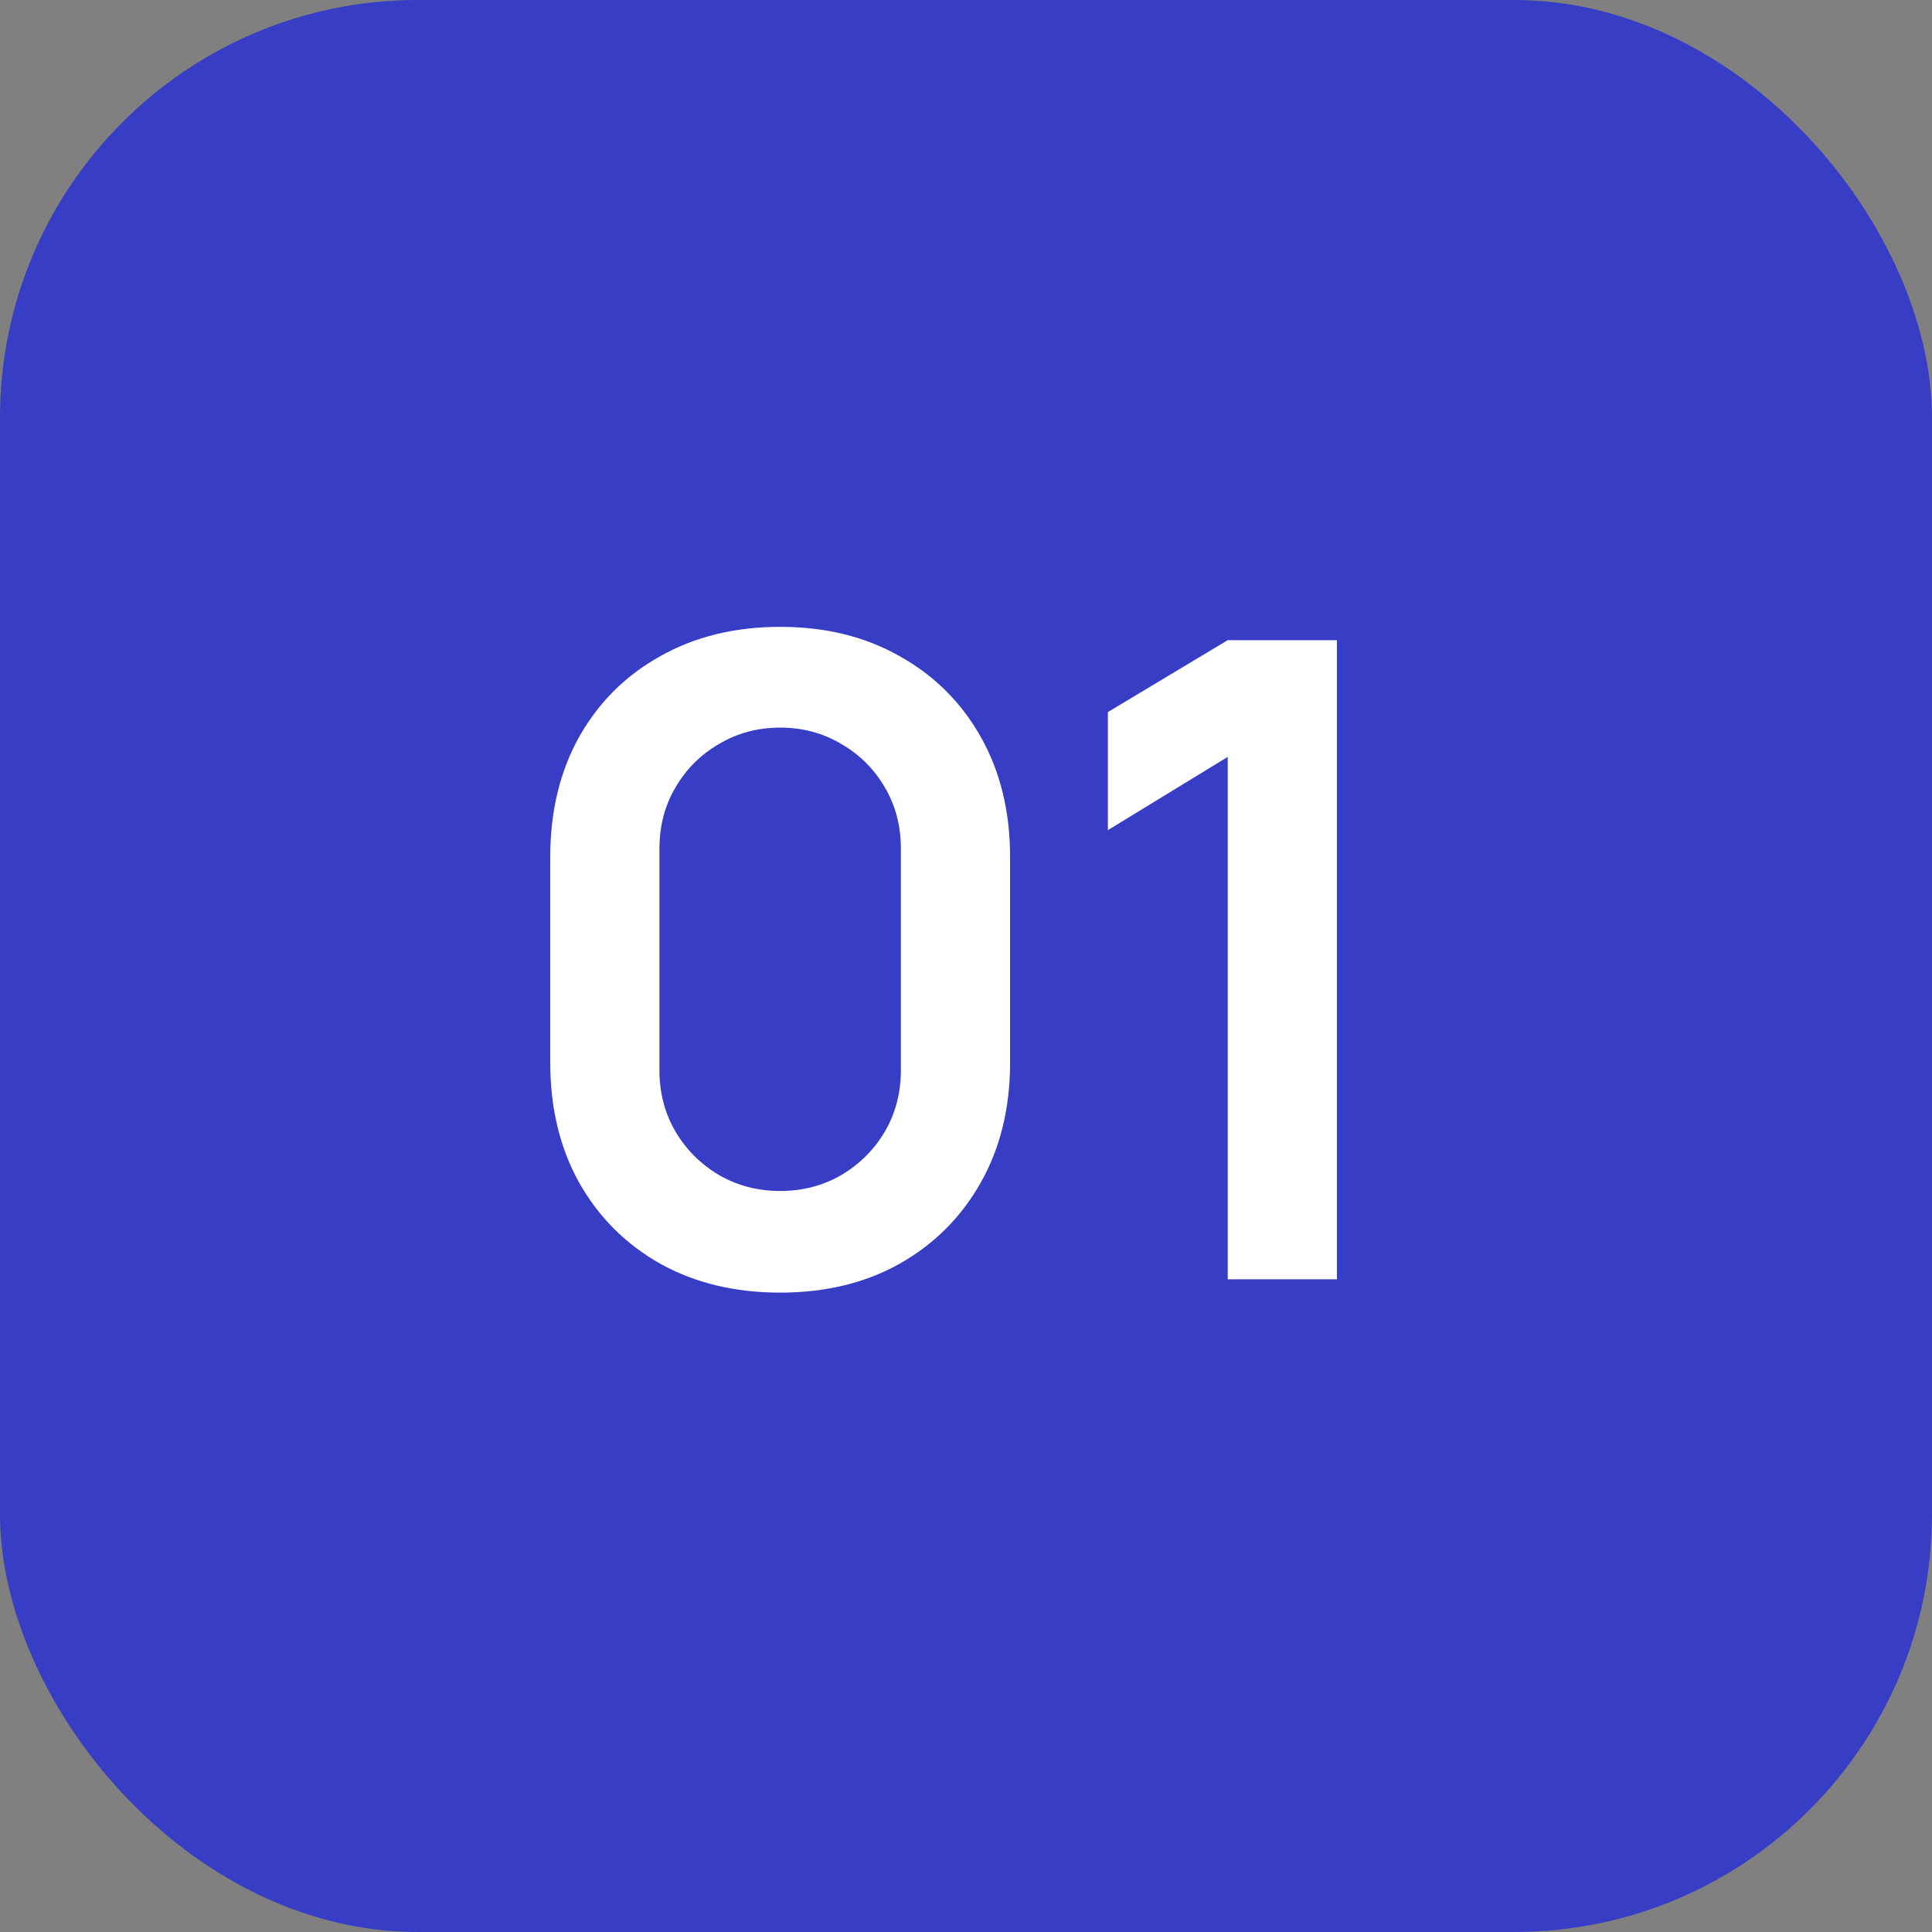
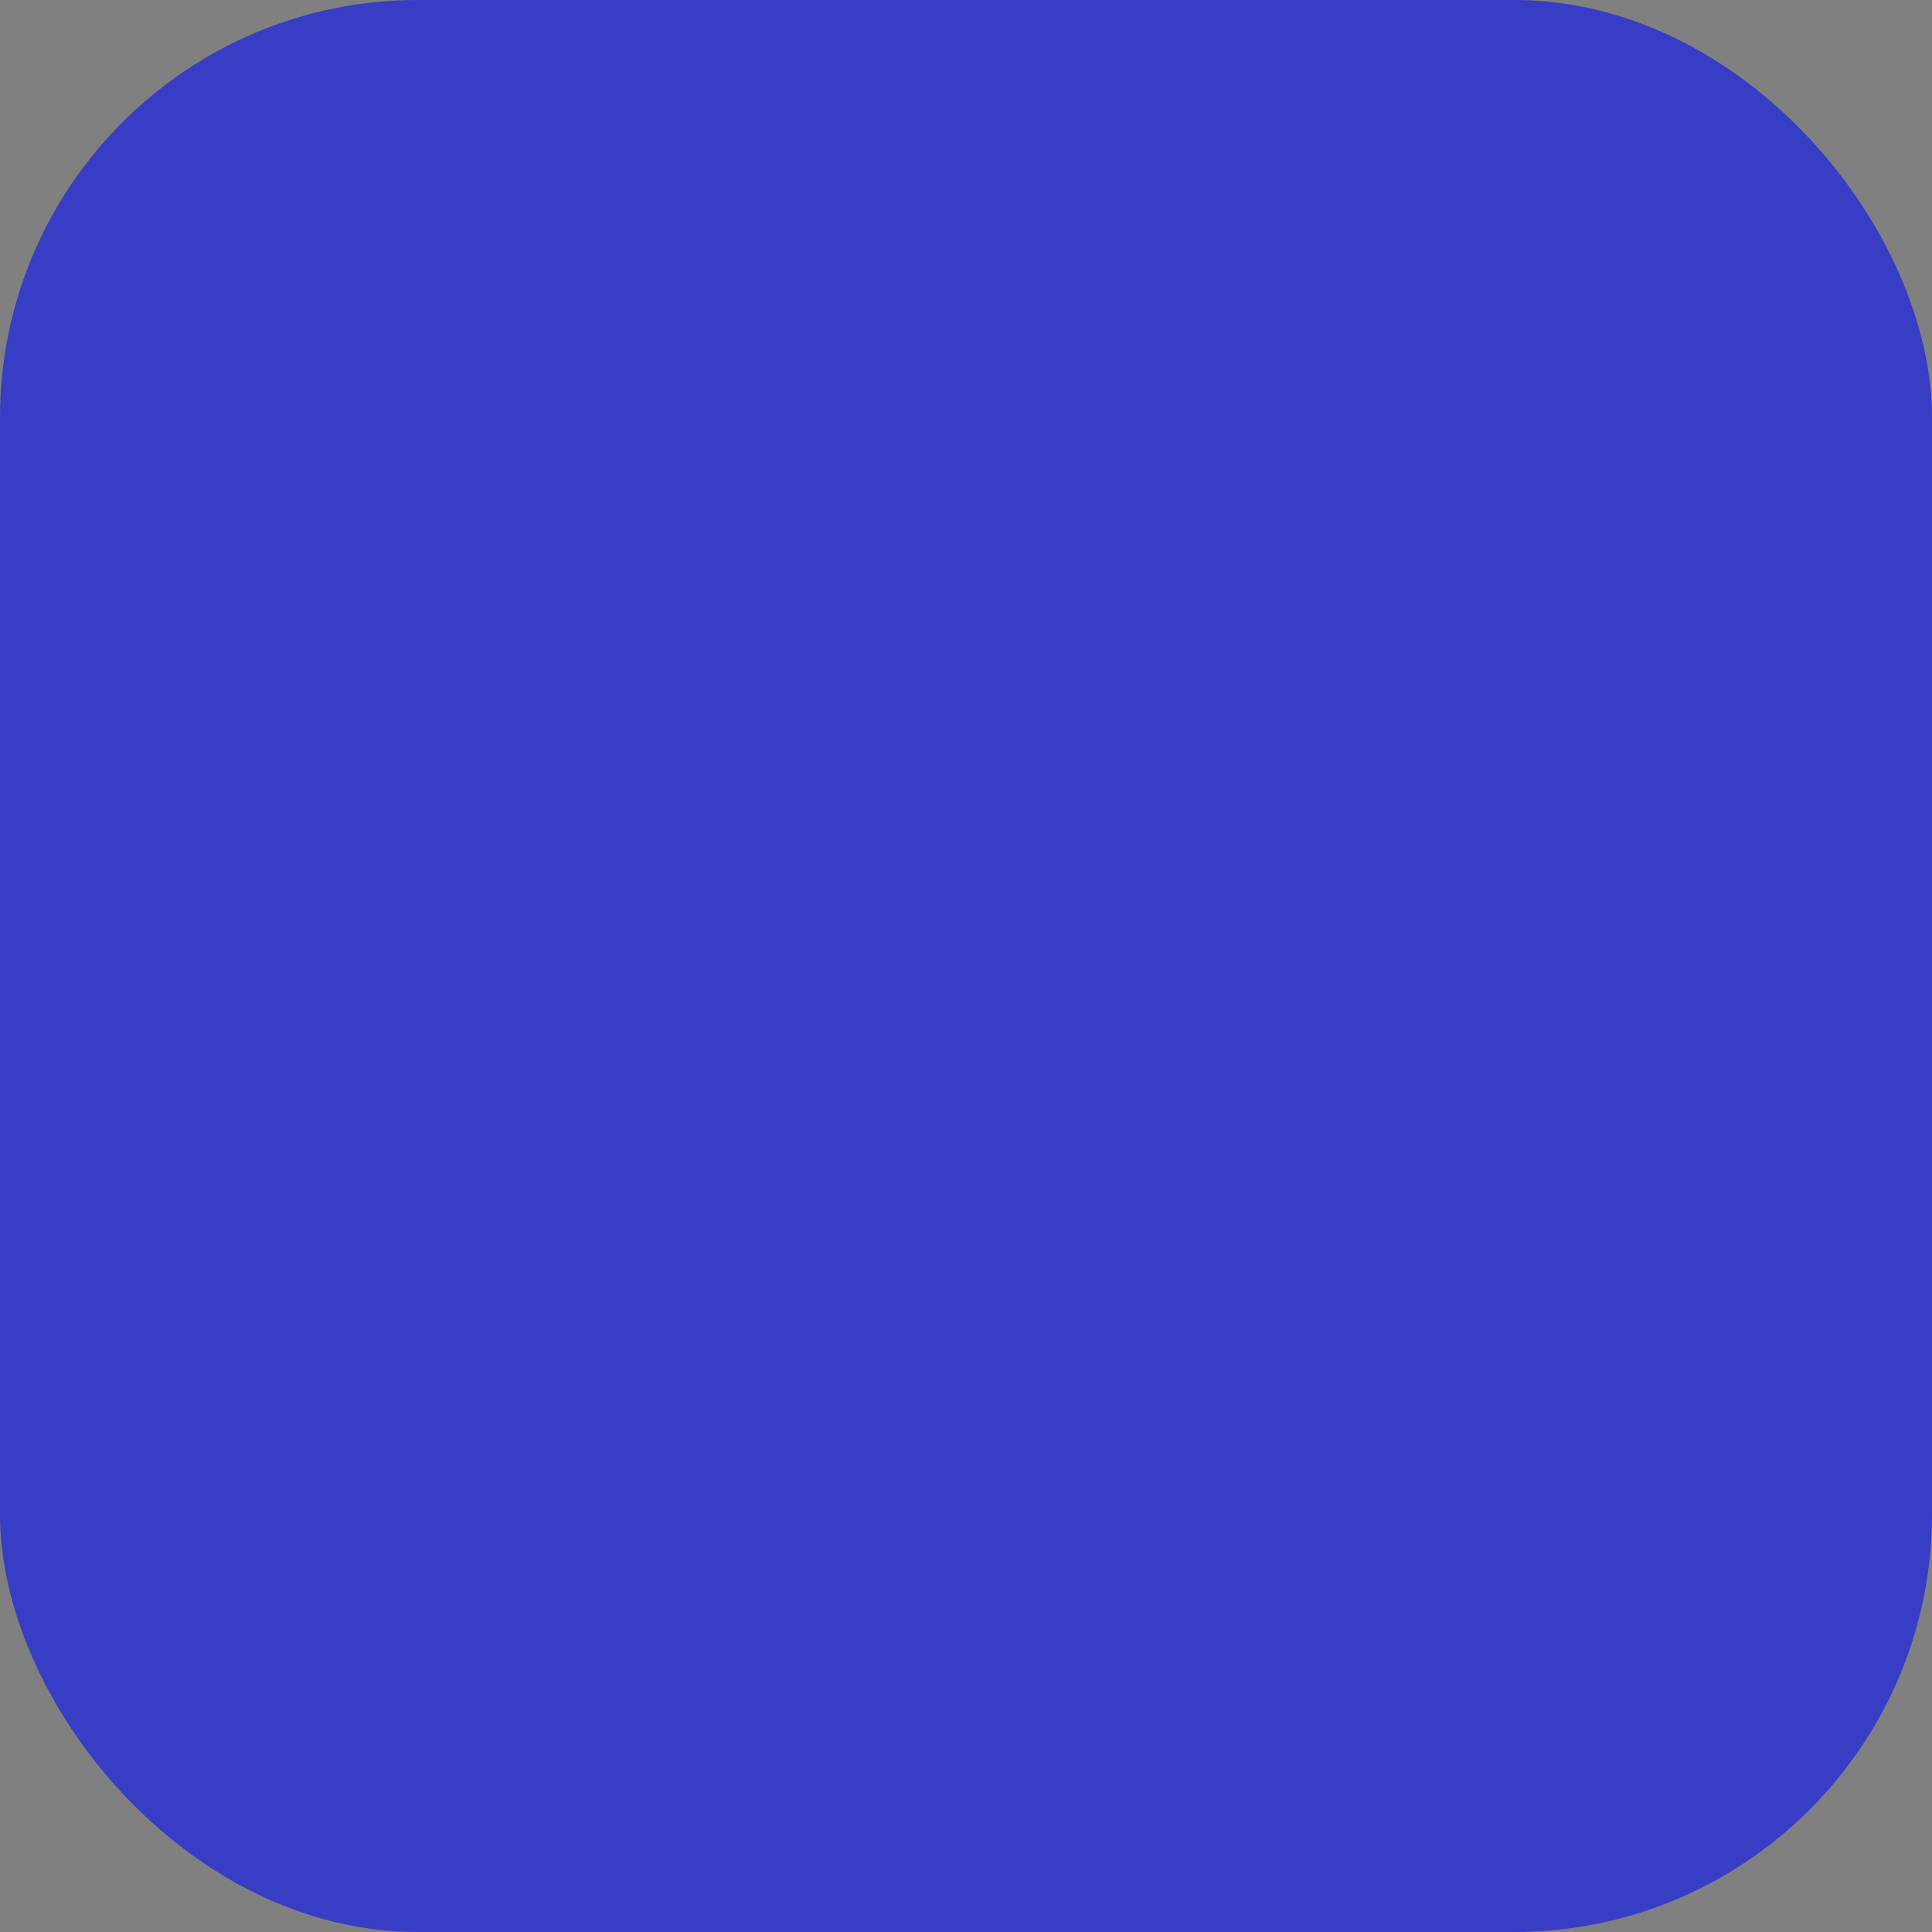
<svg xmlns="http://www.w3.org/2000/svg" width="74" height="74" viewBox="0 0 74 74" fill="none">
  <rect x="0" y="0" width="74" height="74" fill="#808080" stroke="none" />
  <rect width="74" height="74" rx="16" fill="#373DC5" />
-   <path d="M29.882 49.51C28.148 49.51 26.618 49.142 25.292 48.405C23.966 47.657 22.929 46.62 22.181 45.294C21.445 43.968 21.076 42.438 21.076 40.704V32.816C21.076 31.082 21.445 29.552 22.181 28.226C22.929 26.9 23.966 25.869 25.292 25.132C26.618 24.384 28.148 24.01 29.882 24.01C31.616 24.01 33.141 24.384 34.455 25.132C35.781 25.869 36.818 26.9 37.566 28.226C38.314 29.552 38.688 31.082 38.688 32.816V40.704C38.688 42.438 38.314 43.968 37.566 45.294C36.818 46.62 35.781 47.657 34.455 48.405C33.141 49.142 31.616 49.51 29.882 49.51ZM29.882 45.617C30.744 45.617 31.526 45.413 32.228 45.005C32.931 44.586 33.486 44.03 33.894 43.339C34.302 42.636 34.506 41.854 34.506 40.993V32.51C34.506 31.637 34.302 30.855 33.894 30.164C33.486 29.461 32.931 28.906 32.228 28.498C31.526 28.079 30.744 27.869 29.882 27.869C29.021 27.869 28.239 28.079 27.536 28.498C26.834 28.906 26.278 29.461 25.87 30.164C25.462 30.855 25.258 31.637 25.258 32.51V40.993C25.258 41.854 25.462 42.636 25.87 43.339C26.278 44.03 26.834 44.586 27.536 45.005C28.239 45.413 29.021 45.617 29.882 45.617ZM47.025 49V28.991L42.435 31.796V27.274L47.025 24.52H51.207V49H47.025Z" fill="white" />
</svg>